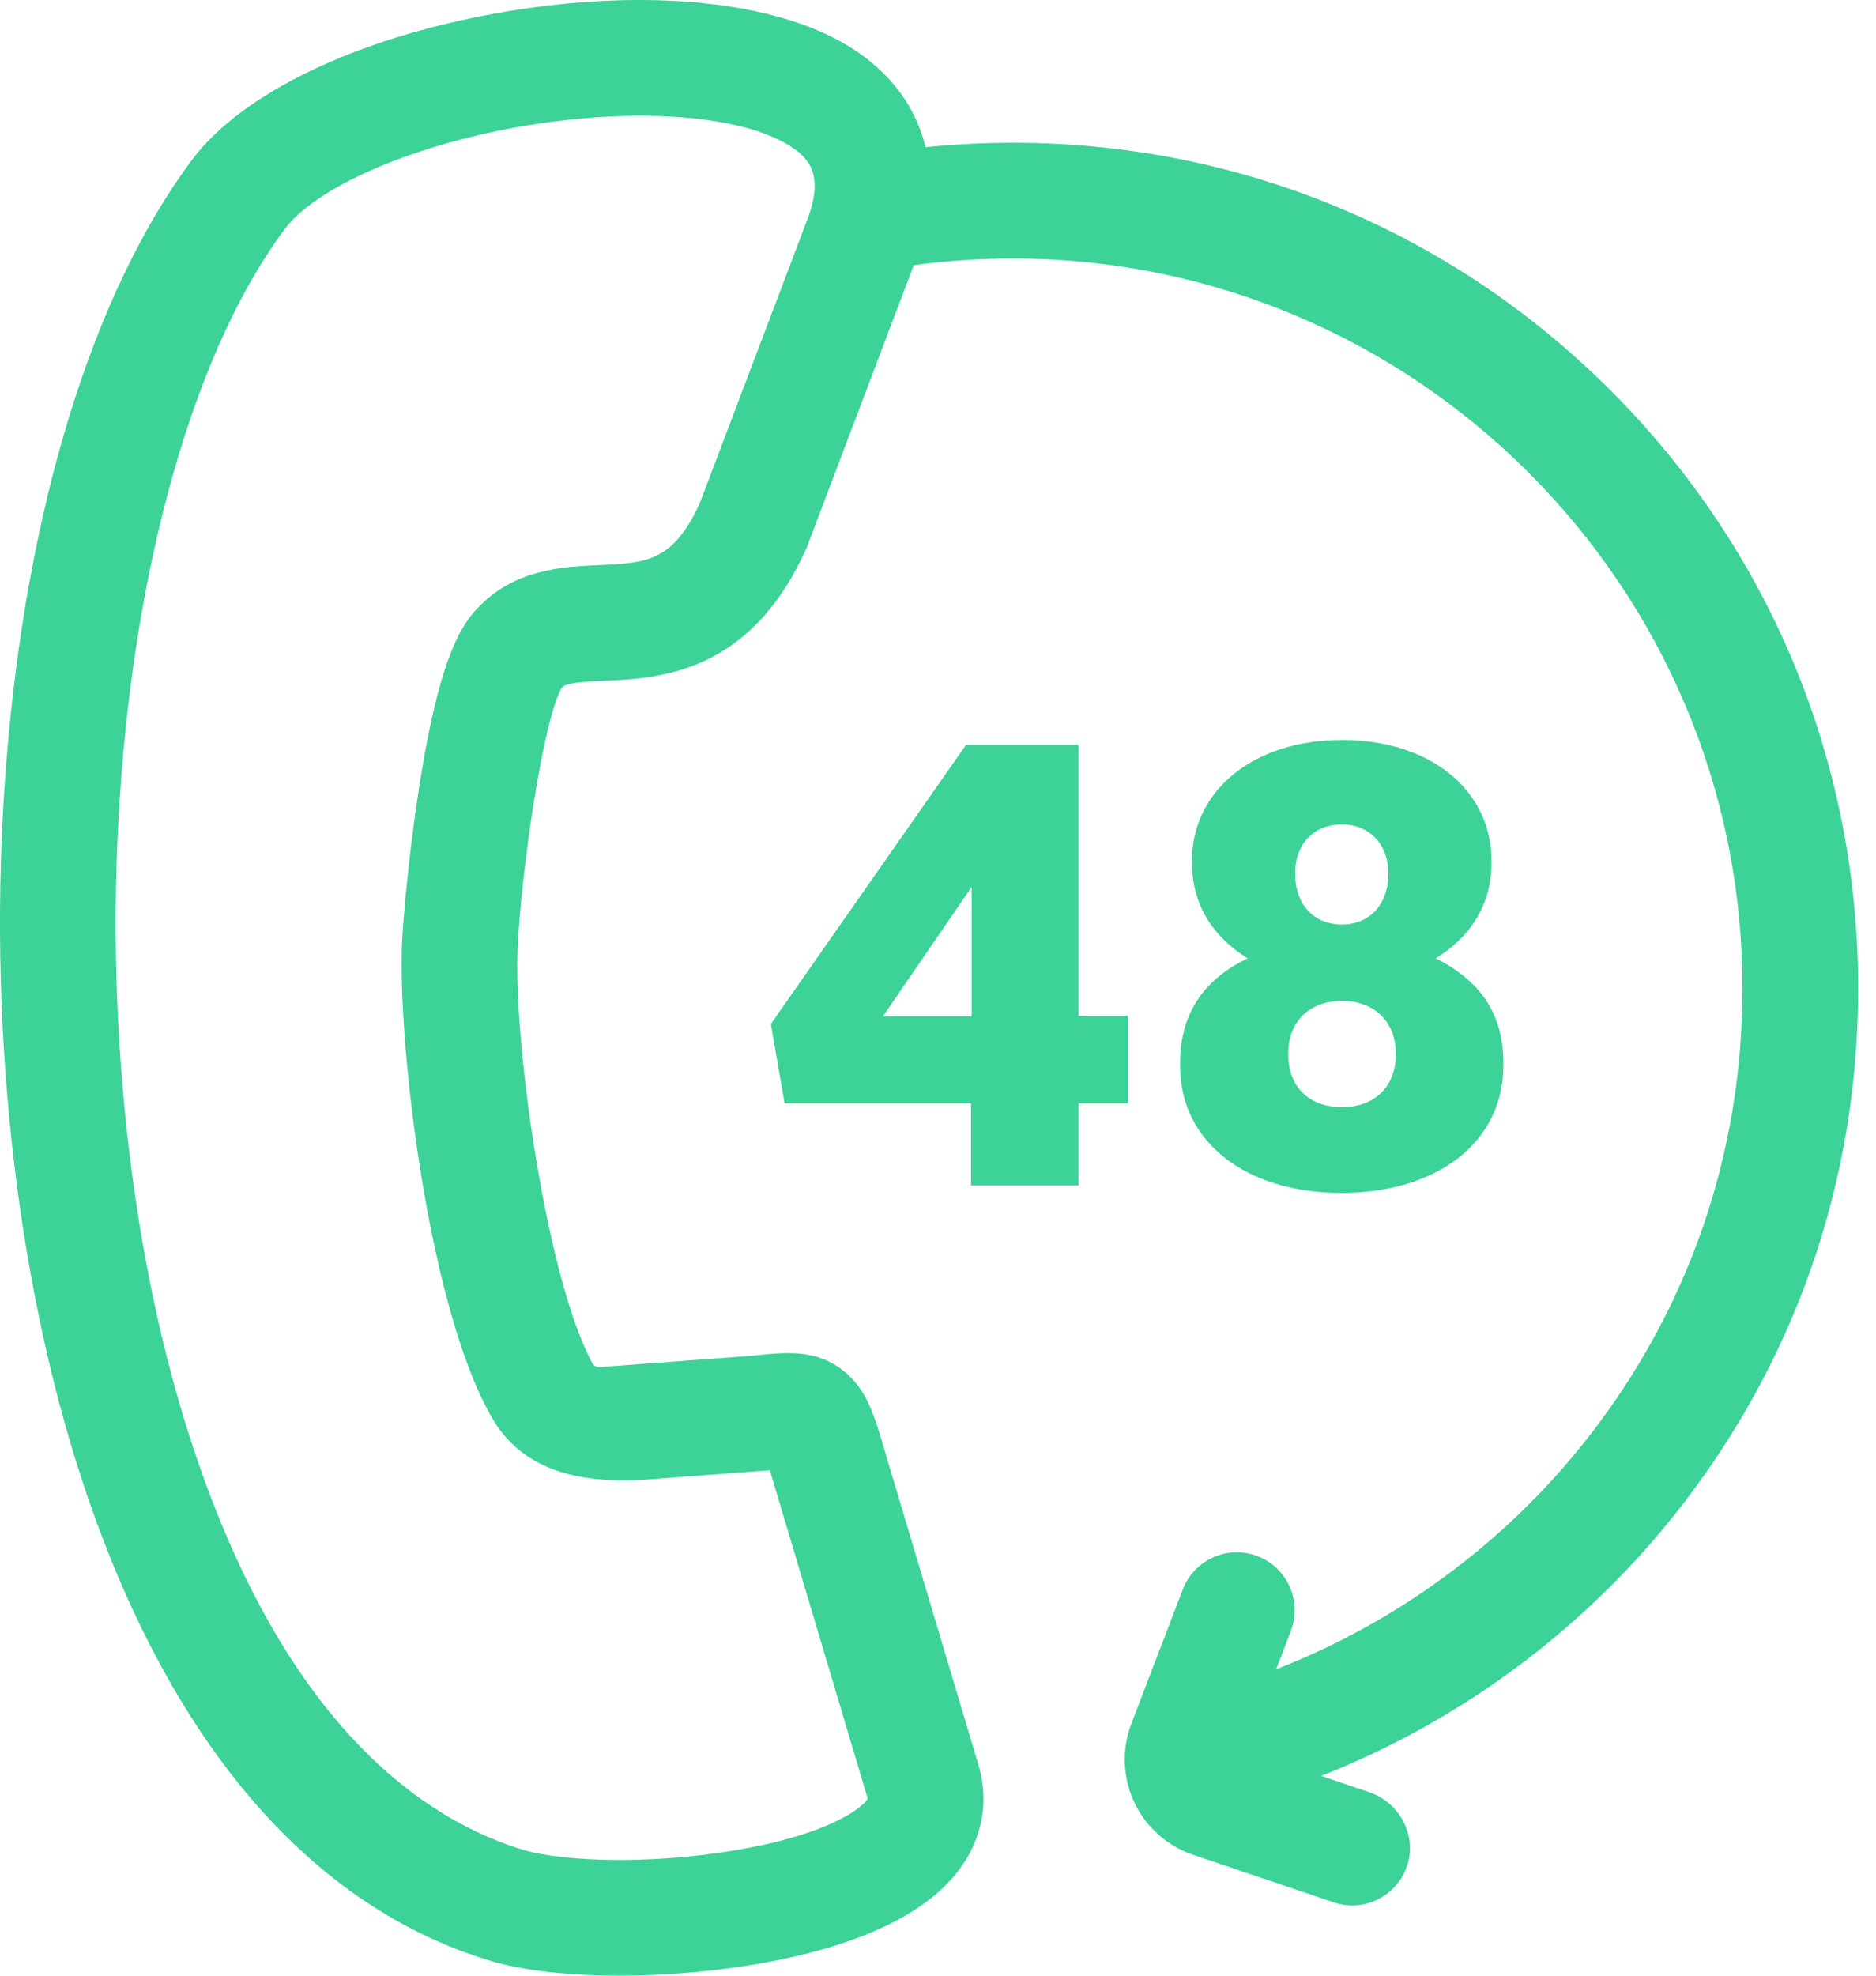
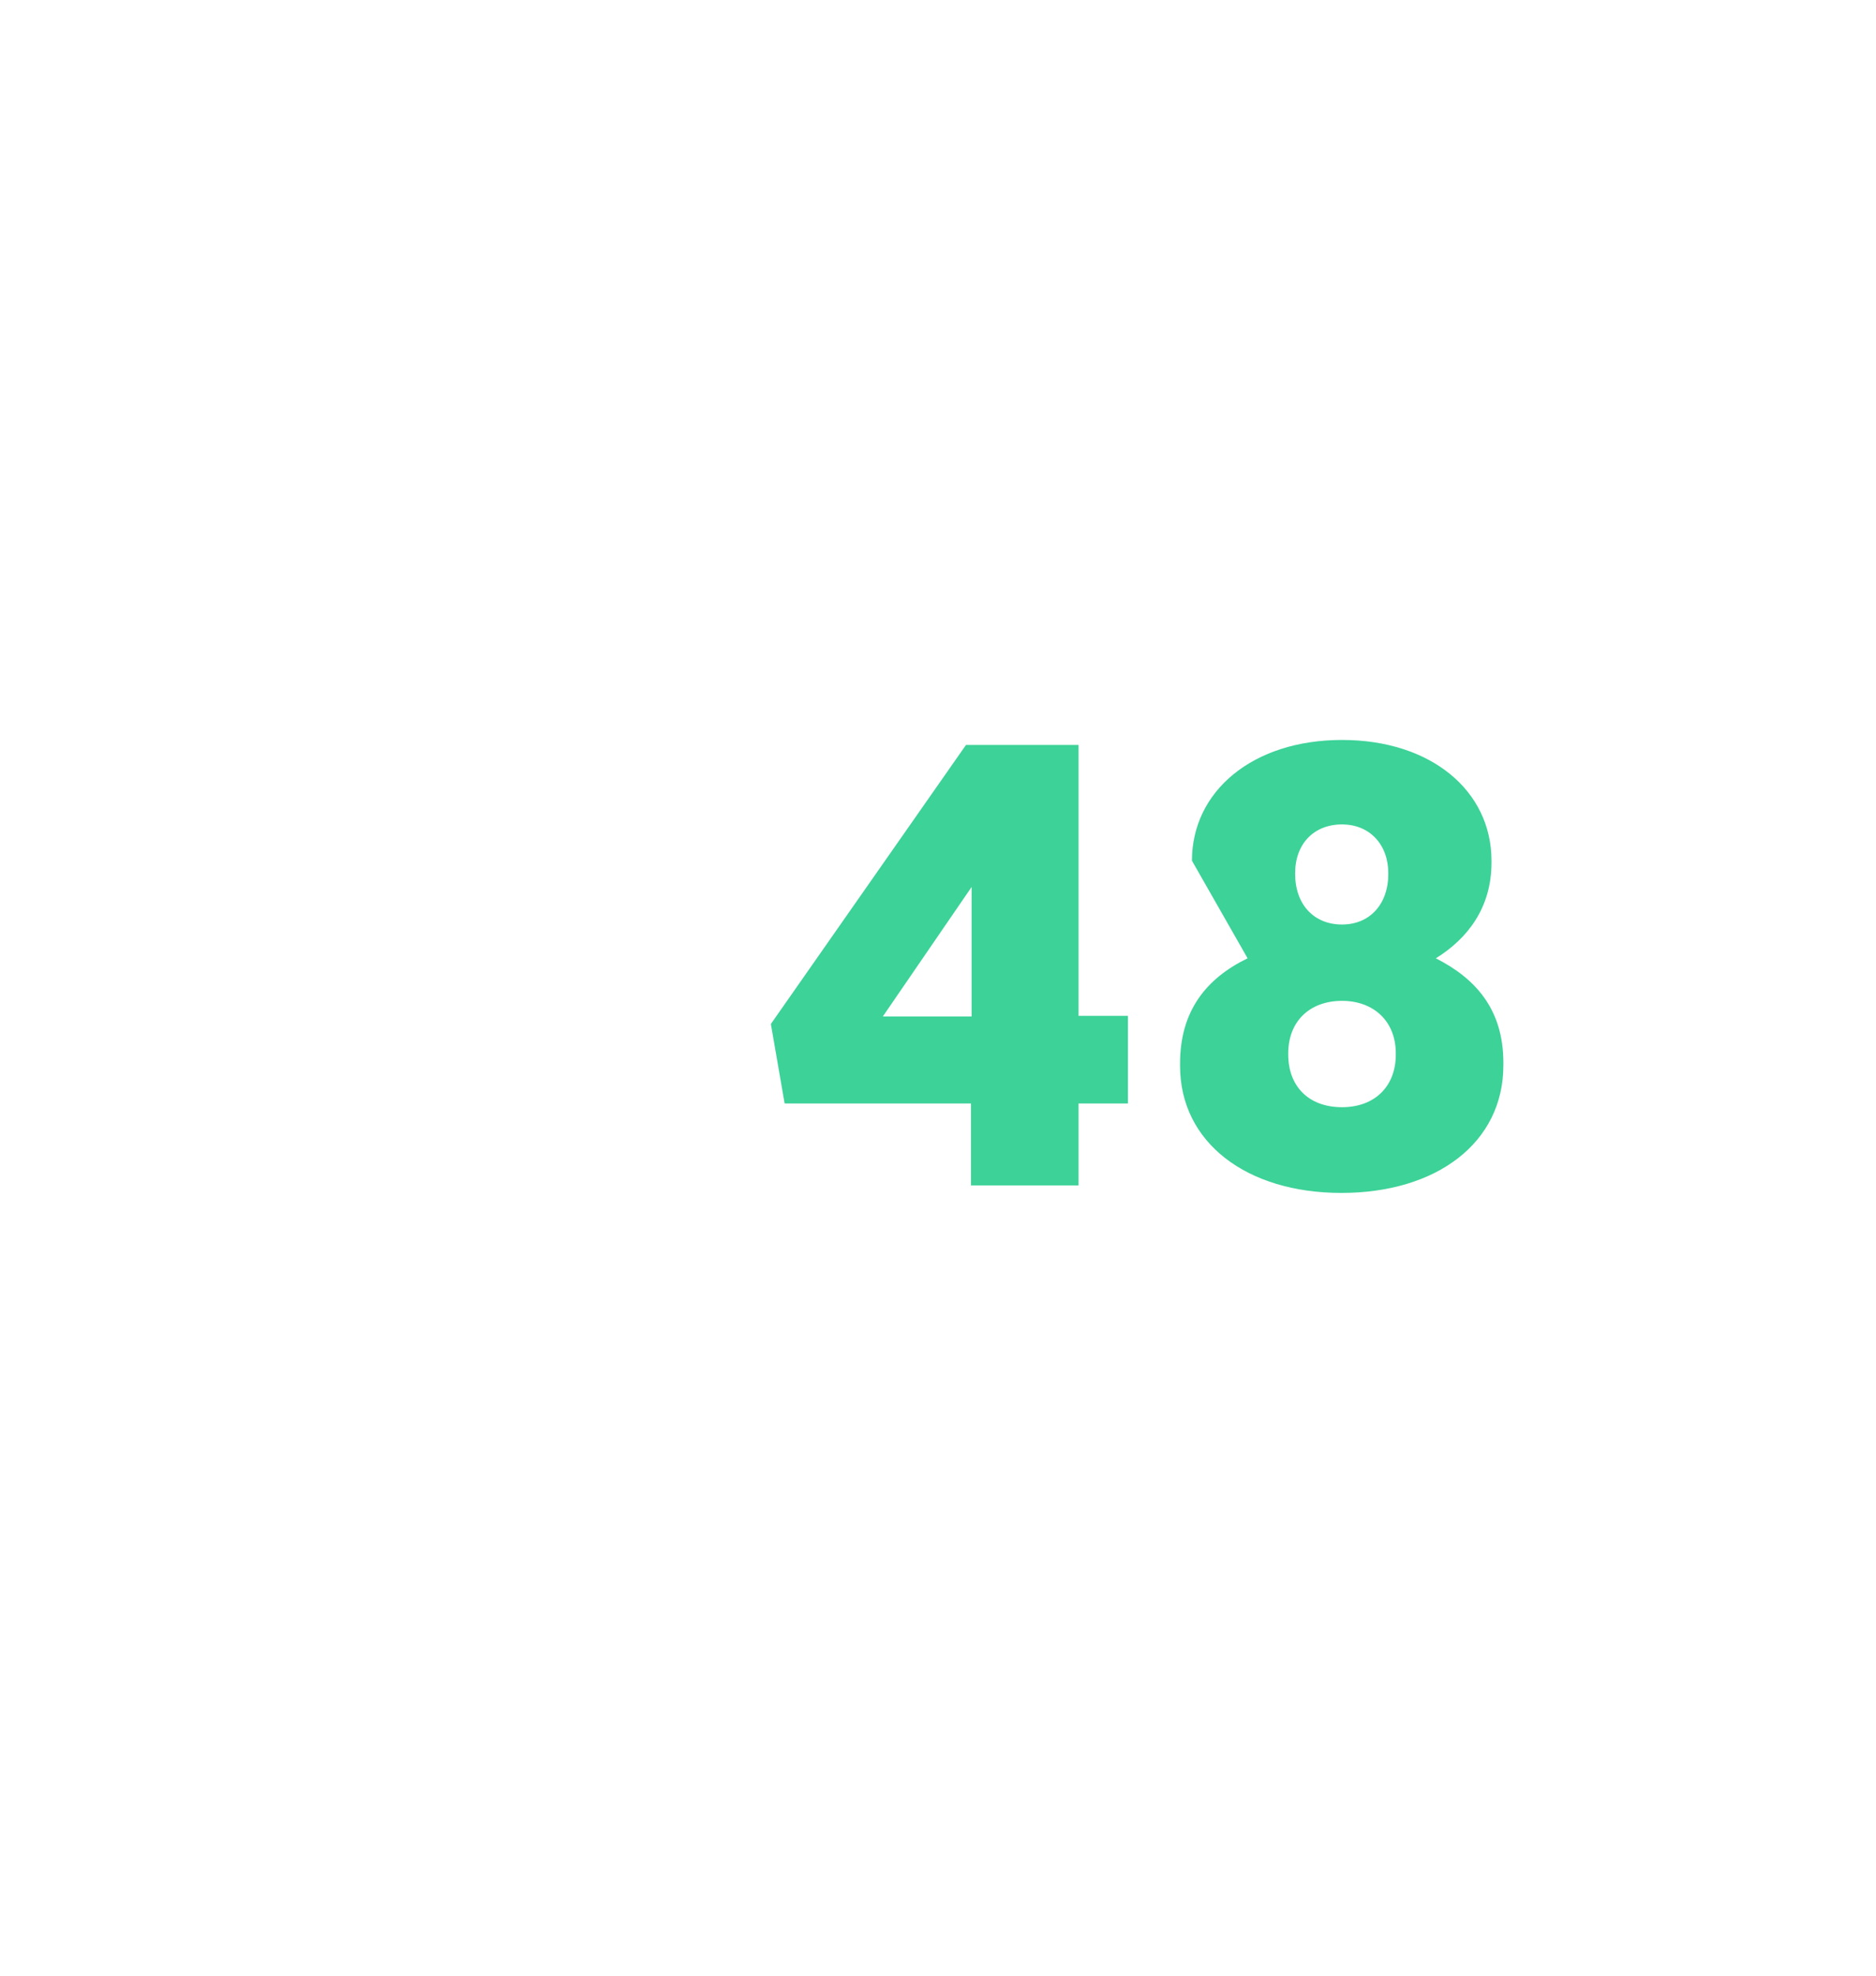
<svg xmlns="http://www.w3.org/2000/svg" width="57px" height="60px" viewBox="0 0 57 60" version="1.1">
  <title>F2CC63E5-49C2-43FB-9884-9173012460E5</title>
  <desc>Created with sketchtool.</desc>
  <g id="Page-1" stroke="none" stroke-width="1" fill="none" fill-rule="evenodd">
    <g id="landing" transform="translate(-332, -579)" fill="#3CD298" fill-rule="nonzero">
      <g id="Group-11">
        <g id="Group-31" transform="translate(251, 579)">
          <g id="Group-27">
            <g id="icon-response" transform="translate(81, 0)">
-               <path d="M48.936,11.857 C44.086,7.006 37.636,4.335 30.777,4.335 C29.89,4.335 29.002,4.38 28.121,4.471 C27.804,3.153 26.936,2.042 25.562,1.273 C23.229,-0.032 19.307,-0.356 15.07,0.405 C10.816,1.169 7.37,2.823 5.845,4.839 C2.807,8.907 0.796,15.447 0.184,23.253 C-0.41,30.834 0.447,38.788 2.534,45.076 C5.138,52.917 9.435,57.929 14.959,59.566 L14.976,59.572 C15.967,59.855 17.323,60 18.817,60 C19.807,60 20.857,59.936 21.903,59.807 C24.091,59.536 27.04,58.884 28.667,57.317 C29.7,56.322 30.092,55.058 29.773,53.756 L29.763,53.714 L26.911,44.16 C26.566,42.973 26.338,42.189 25.62,41.624 C24.783,40.965 23.882,41.062 22.838,41.174 L18.212,41.517 C18.125,41.523 18.042,41.477 18,41.4 C16.632,38.908 15.593,31.769 15.729,28.764 C15.84,26.402 16.514,21.78 17.08,20.869 C17.251,20.724 17.811,20.699 18.352,20.675 C20.005,20.601 22.772,20.478 24.486,16.685 L24.508,16.636 L27.764,8.053 C28.759,7.919 29.768,7.851 30.776,7.851 C42.999,7.851 52.943,17.794 52.943,30.016 C52.943,35.074 51.285,39.836 48.148,43.787 C45.689,46.884 42.426,49.275 38.774,50.694 L39.221,49.53 C39.568,48.623 39.115,47.607 38.209,47.259 C37.302,46.911 36.286,47.364 35.938,48.27 L34.376,52.343 C34.08,53.115 34.111,53.986 34.462,54.733 C34.813,55.481 35.463,56.061 36.246,56.326 L40.522,57.773 C40.708,57.836 40.898,57.866 41.085,57.866 C41.825,57.866 42.516,57.395 42.757,56.65 C43.057,55.726 42.519,54.737 41.6,54.426 L40.143,53.933 C44.335,52.284 48.078,49.53 50.901,45.973 C54.537,41.393 56.458,35.876 56.458,30.017 C56.459,23.157 53.787,16.707 48.936,11.857 L48.936,11.857 Z M24.502,6.741 L21.26,15.285 C20.444,17.062 19.642,17.098 18.196,17.162 C17.103,17.211 15.607,17.278 14.479,18.501 C13.947,19.072 13.326,20.155 12.747,23.828 C12.447,25.734 12.257,27.765 12.217,28.602 C12.074,31.762 13.044,39.879 14.993,43.132 C16.255,45.22 18.852,45.003 20.247,44.887 L23.391,44.651 L26.364,54.619 C26.364,54.619 26.364,54.619 26.364,54.62 C26.269,54.832 25.304,55.704 22.268,56.203 C19.656,56.633 17.115,56.524 15.949,56.194 C12.9,55.286 8.68,52.428 5.871,43.968 C3.926,38.109 3.131,30.659 3.69,23.528 C4.242,16.479 6.054,10.434 8.654,6.952 C9.609,5.69 12.437,4.45 15.692,3.865 C19.049,3.262 22.251,3.449 23.847,4.342 C24.653,4.793 25.044,5.351 24.502,6.741 Z" id="Shape" />
-               <path d="M29.502,36 L29.502,33.511 L23.84,33.511 L23.422,31.098 L29.35,22.624 L32.77,22.624 L32.77,30.851 L34.271,30.851 L34.271,33.511 L32.77,33.511 L32.77,36 L29.502,36 Z M26.823,30.87 L29.521,30.87 L29.521,26.937 L26.823,30.87 Z M40.757,36.228 C37.869,36.228 35.855,34.689 35.855,32.371 L35.855,32.295 C35.855,30.699 36.653,29.711 37.907,29.103 C36.957,28.514 36.216,27.583 36.216,26.196 L36.216,26.139 C36.216,24.03 38.059,22.472 40.776,22.472 C43.474,22.472 45.317,24.011 45.317,26.139 L45.317,26.196 C45.317,27.583 44.576,28.514 43.626,29.103 C44.823,29.711 45.678,30.642 45.678,32.276 L45.678,32.352 C45.678,34.708 43.645,36.228 40.757,36.228 Z M40.776,28.077 C41.612,28.077 42.182,27.469 42.182,26.538 L42.182,26.519 C42.182,25.645 41.612,25.037 40.776,25.037 C39.921,25.037 39.351,25.626 39.351,26.519 L39.351,26.538 C39.351,27.469 39.921,28.077 40.776,28.077 Z M40.776,33.625 C41.783,33.625 42.41,32.979 42.41,32.029 L42.41,31.991 C42.41,31.003 41.726,30.395 40.776,30.395 C39.807,30.395 39.142,31.003 39.142,31.991 L39.142,32.029 C39.142,32.979 39.75,33.625 40.776,33.625 Z" id="48" />
+               <path d="M29.502,36 L29.502,33.511 L23.84,33.511 L23.422,31.098 L29.35,22.624 L32.77,22.624 L32.77,30.851 L34.271,30.851 L34.271,33.511 L32.77,33.511 L32.77,36 L29.502,36 Z M26.823,30.87 L29.521,30.87 L29.521,26.937 L26.823,30.87 Z M40.757,36.228 C37.869,36.228 35.855,34.689 35.855,32.371 L35.855,32.295 C35.855,30.699 36.653,29.711 37.907,29.103 L36.216,26.139 C36.216,24.03 38.059,22.472 40.776,22.472 C43.474,22.472 45.317,24.011 45.317,26.139 L45.317,26.196 C45.317,27.583 44.576,28.514 43.626,29.103 C44.823,29.711 45.678,30.642 45.678,32.276 L45.678,32.352 C45.678,34.708 43.645,36.228 40.757,36.228 Z M40.776,28.077 C41.612,28.077 42.182,27.469 42.182,26.538 L42.182,26.519 C42.182,25.645 41.612,25.037 40.776,25.037 C39.921,25.037 39.351,25.626 39.351,26.519 L39.351,26.538 C39.351,27.469 39.921,28.077 40.776,28.077 Z M40.776,33.625 C41.783,33.625 42.41,32.979 42.41,32.029 L42.41,31.991 C42.41,31.003 41.726,30.395 40.776,30.395 C39.807,30.395 39.142,31.003 39.142,31.991 L39.142,32.029 C39.142,32.979 39.75,33.625 40.776,33.625 Z" id="48" />
            </g>
          </g>
        </g>
      </g>
    </g>
  </g>
</svg>